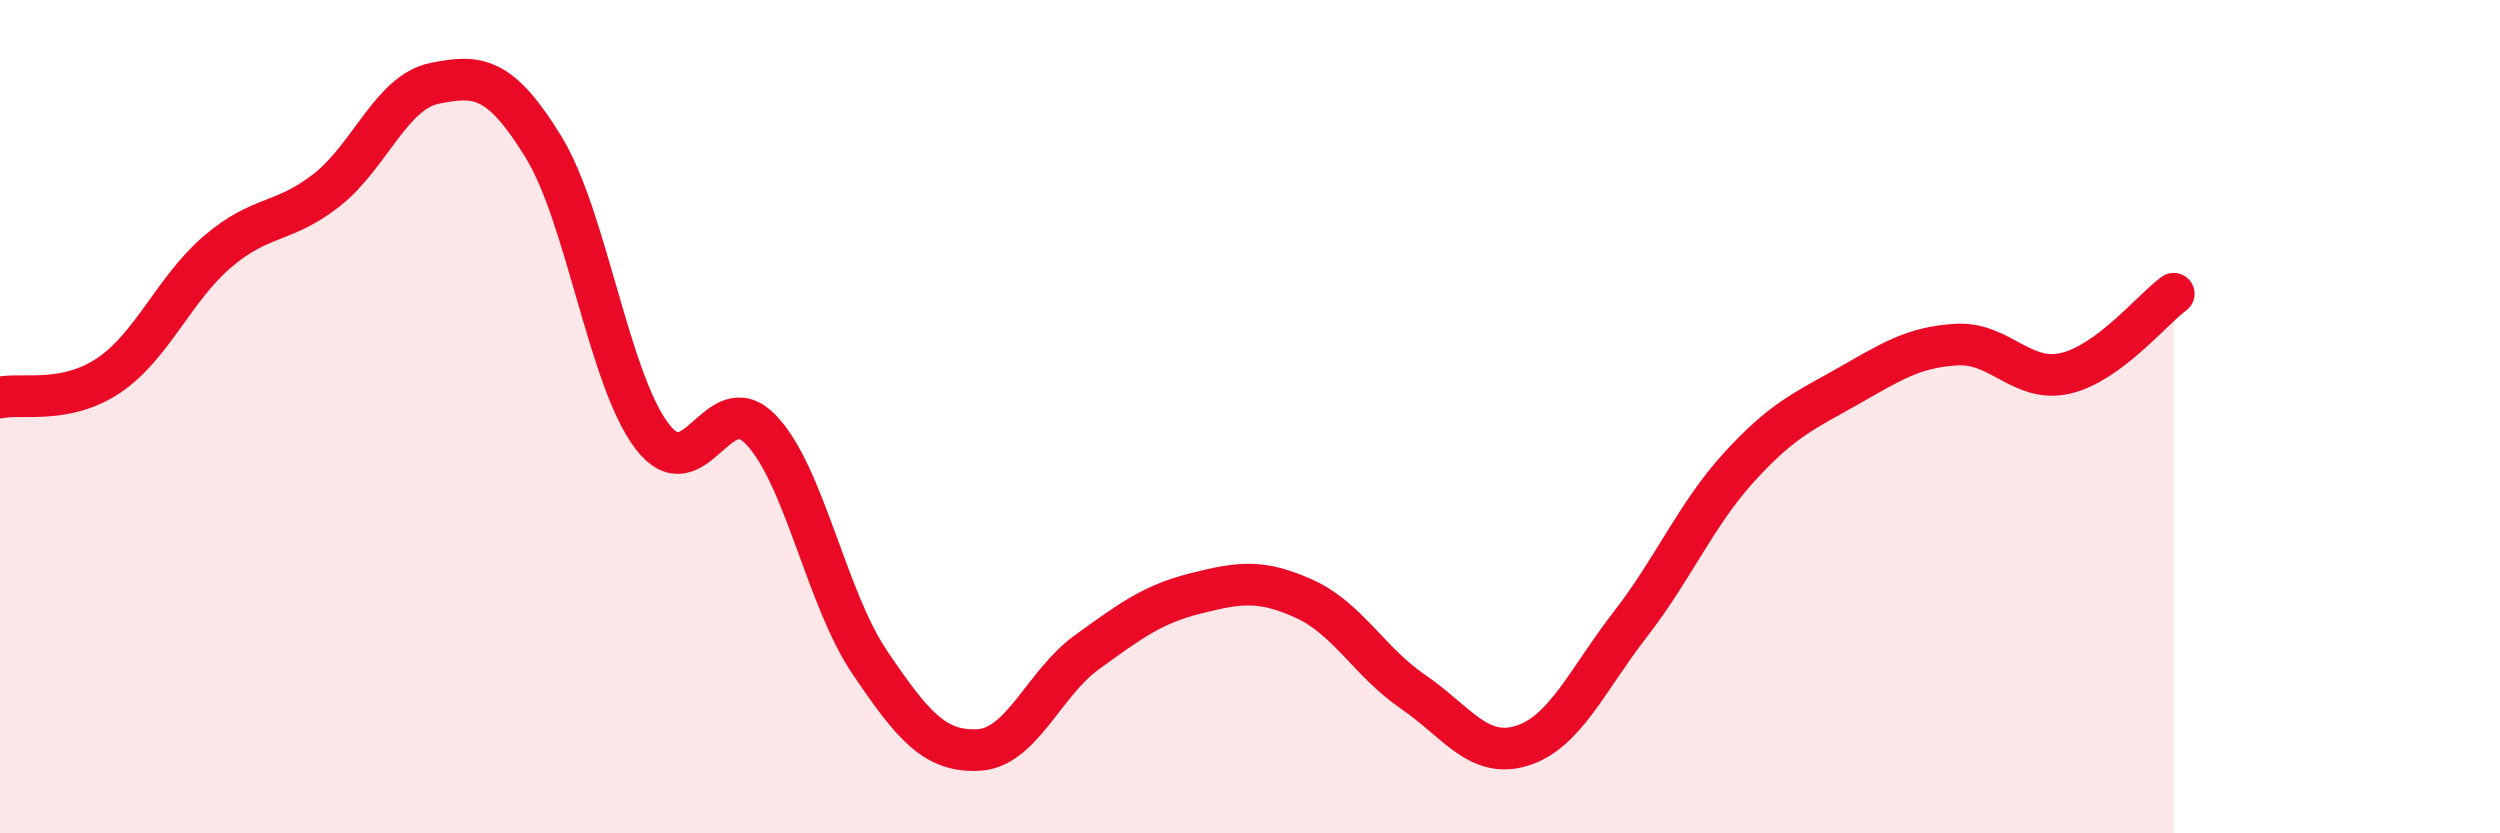
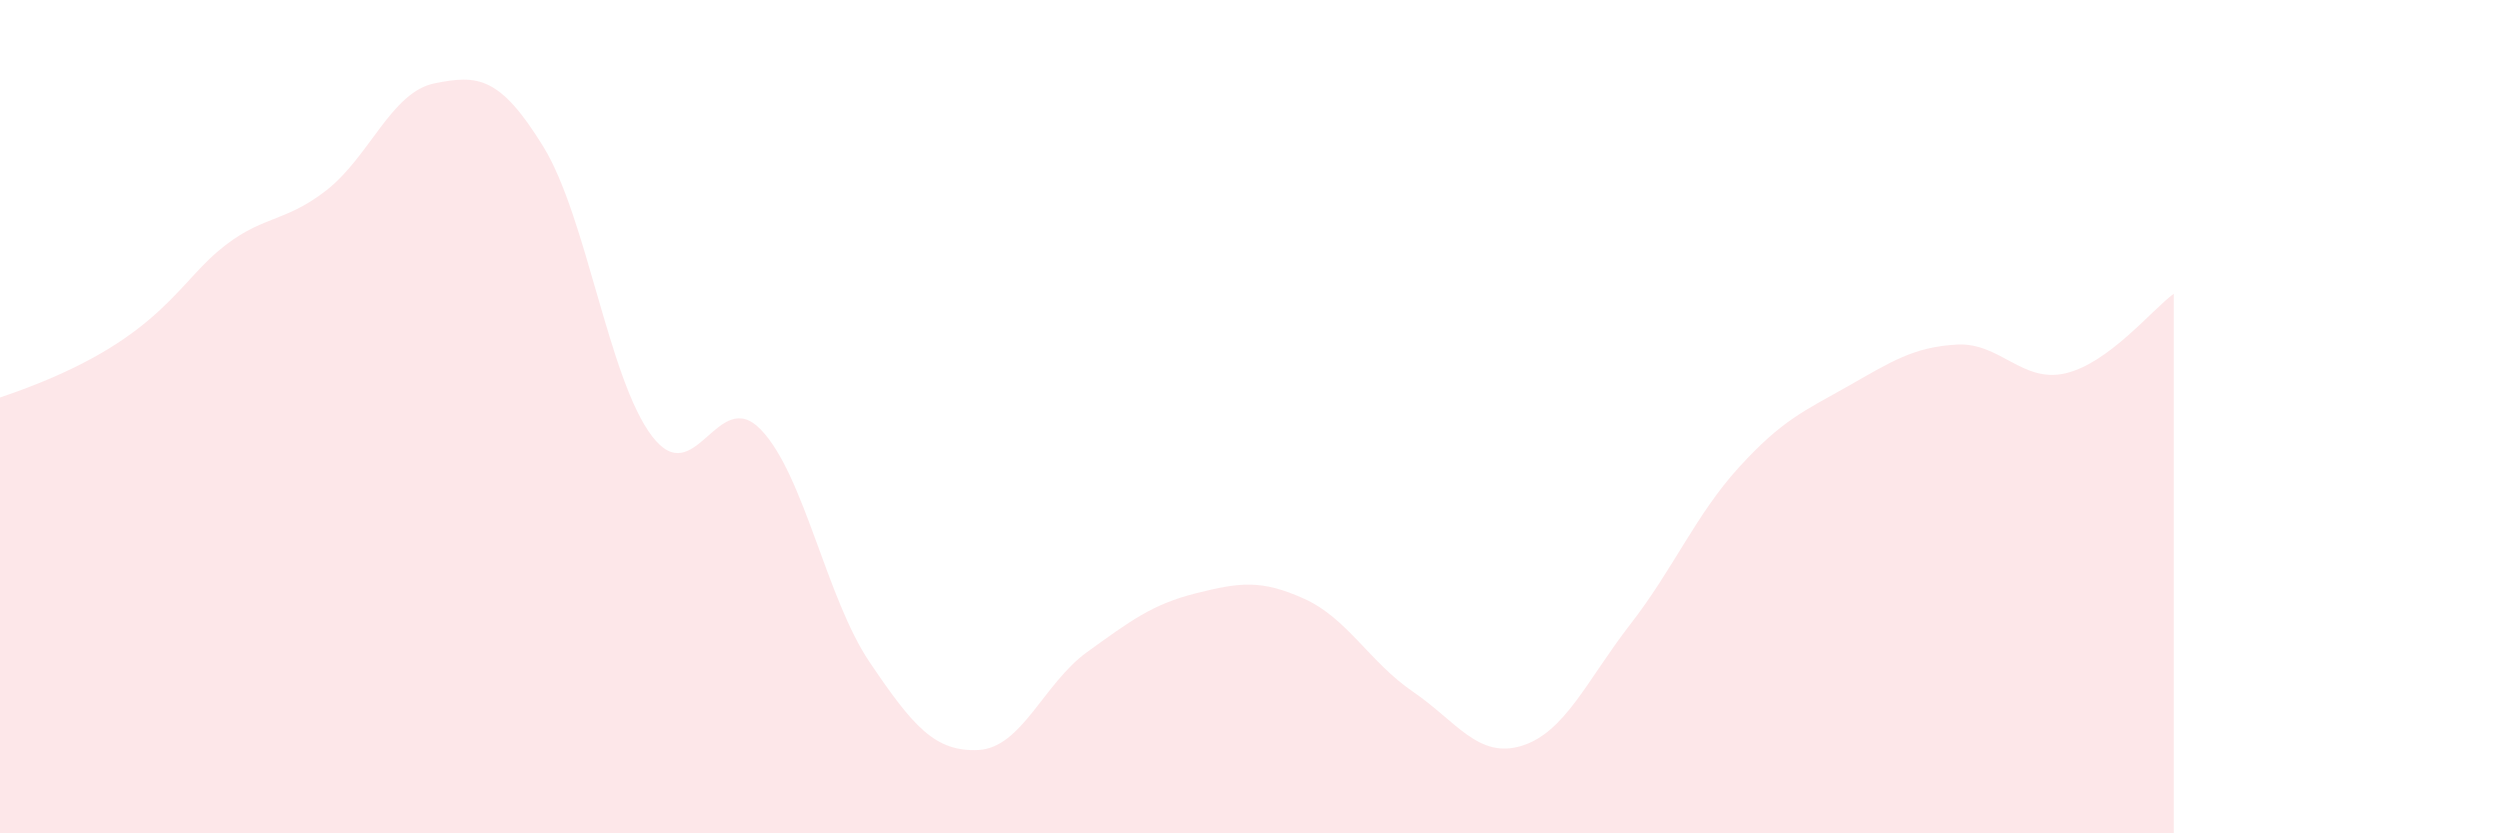
<svg xmlns="http://www.w3.org/2000/svg" width="60" height="20" viewBox="0 0 60 20">
-   <path d="M 0,9.54 C 0.52,9.43 1.57,9.71 2.61,9.01 C 3.65,8.31 4.18,6.93 5.22,6.04 C 6.26,5.15 6.79,5.38 7.83,4.57 C 8.87,3.76 9.39,2.21 10.43,2 C 11.47,1.79 12,1.83 13.04,3.52 C 14.08,5.21 14.61,9.11 15.65,10.47 C 16.69,11.83 17.22,9.23 18.26,10.31 C 19.3,11.39 19.83,14.35 20.87,15.89 C 21.91,17.43 22.44,18.05 23.48,18 C 24.52,17.95 25.05,16.4 26.09,15.65 C 27.13,14.9 27.66,14.5 28.7,14.24 C 29.74,13.98 30.26,13.9 31.3,14.37 C 32.34,14.84 32.87,15.89 33.91,16.6 C 34.95,17.31 35.48,18.22 36.52,17.9 C 37.56,17.58 38.09,16.32 39.13,14.98 C 40.17,13.64 40.7,12.35 41.74,11.21 C 42.78,10.07 43.31,9.86 44.35,9.27 C 45.39,8.68 45.92,8.33 46.96,8.27 C 48,8.21 48.53,9.2 49.57,8.96 C 50.61,8.72 51.65,7.43 52.17,7.05L52.17 20L0 20Z" fill="#EB0A25" opacity="0.1" stroke-linecap="round" stroke-linejoin="round" />
-   <path d="M 0,9.54 C 0.52,9.43 1.57,9.71 2.61,9.01 C 3.65,8.31 4.18,6.93 5.22,6.04 C 6.26,5.15 6.79,5.38 7.83,4.57 C 8.87,3.76 9.39,2.21 10.43,2 C 11.47,1.79 12,1.83 13.04,3.52 C 14.08,5.21 14.61,9.11 15.65,10.47 C 16.69,11.83 17.22,9.23 18.26,10.31 C 19.3,11.39 19.83,14.35 20.87,15.89 C 21.91,17.43 22.44,18.05 23.48,18 C 24.52,17.95 25.05,16.4 26.09,15.65 C 27.13,14.9 27.66,14.5 28.7,14.24 C 29.74,13.98 30.26,13.9 31.3,14.37 C 32.34,14.84 32.87,15.89 33.91,16.6 C 34.95,17.31 35.48,18.22 36.52,17.9 C 37.56,17.58 38.09,16.32 39.13,14.98 C 40.17,13.64 40.7,12.35 41.74,11.21 C 42.78,10.07 43.31,9.86 44.35,9.27 C 45.39,8.68 45.92,8.33 46.96,8.27 C 48,8.21 48.53,9.2 49.57,8.96 C 50.61,8.72 51.65,7.43 52.17,7.05" stroke="#EB0A25" stroke-width="1" fill="none" stroke-linecap="round" stroke-linejoin="round" />
+   <path d="M 0,9.54 C 3.65,8.31 4.18,6.93 5.22,6.04 C 6.26,5.15 6.79,5.38 7.83,4.57 C 8.87,3.76 9.39,2.21 10.43,2 C 11.47,1.79 12,1.83 13.04,3.52 C 14.08,5.21 14.61,9.11 15.65,10.47 C 16.69,11.83 17.22,9.23 18.26,10.31 C 19.3,11.39 19.83,14.35 20.87,15.89 C 21.91,17.43 22.44,18.05 23.48,18 C 24.52,17.95 25.05,16.4 26.09,15.65 C 27.13,14.9 27.66,14.5 28.7,14.24 C 29.74,13.98 30.26,13.9 31.3,14.37 C 32.34,14.84 32.87,15.89 33.91,16.6 C 34.95,17.31 35.48,18.22 36.52,17.9 C 37.56,17.58 38.09,16.32 39.13,14.98 C 40.17,13.64 40.7,12.35 41.74,11.21 C 42.78,10.07 43.31,9.86 44.35,9.27 C 45.39,8.68 45.92,8.33 46.96,8.27 C 48,8.21 48.53,9.2 49.57,8.96 C 50.61,8.72 51.65,7.43 52.17,7.05L52.17 20L0 20Z" fill="#EB0A25" opacity="0.1" stroke-linecap="round" stroke-linejoin="round" />
</svg>